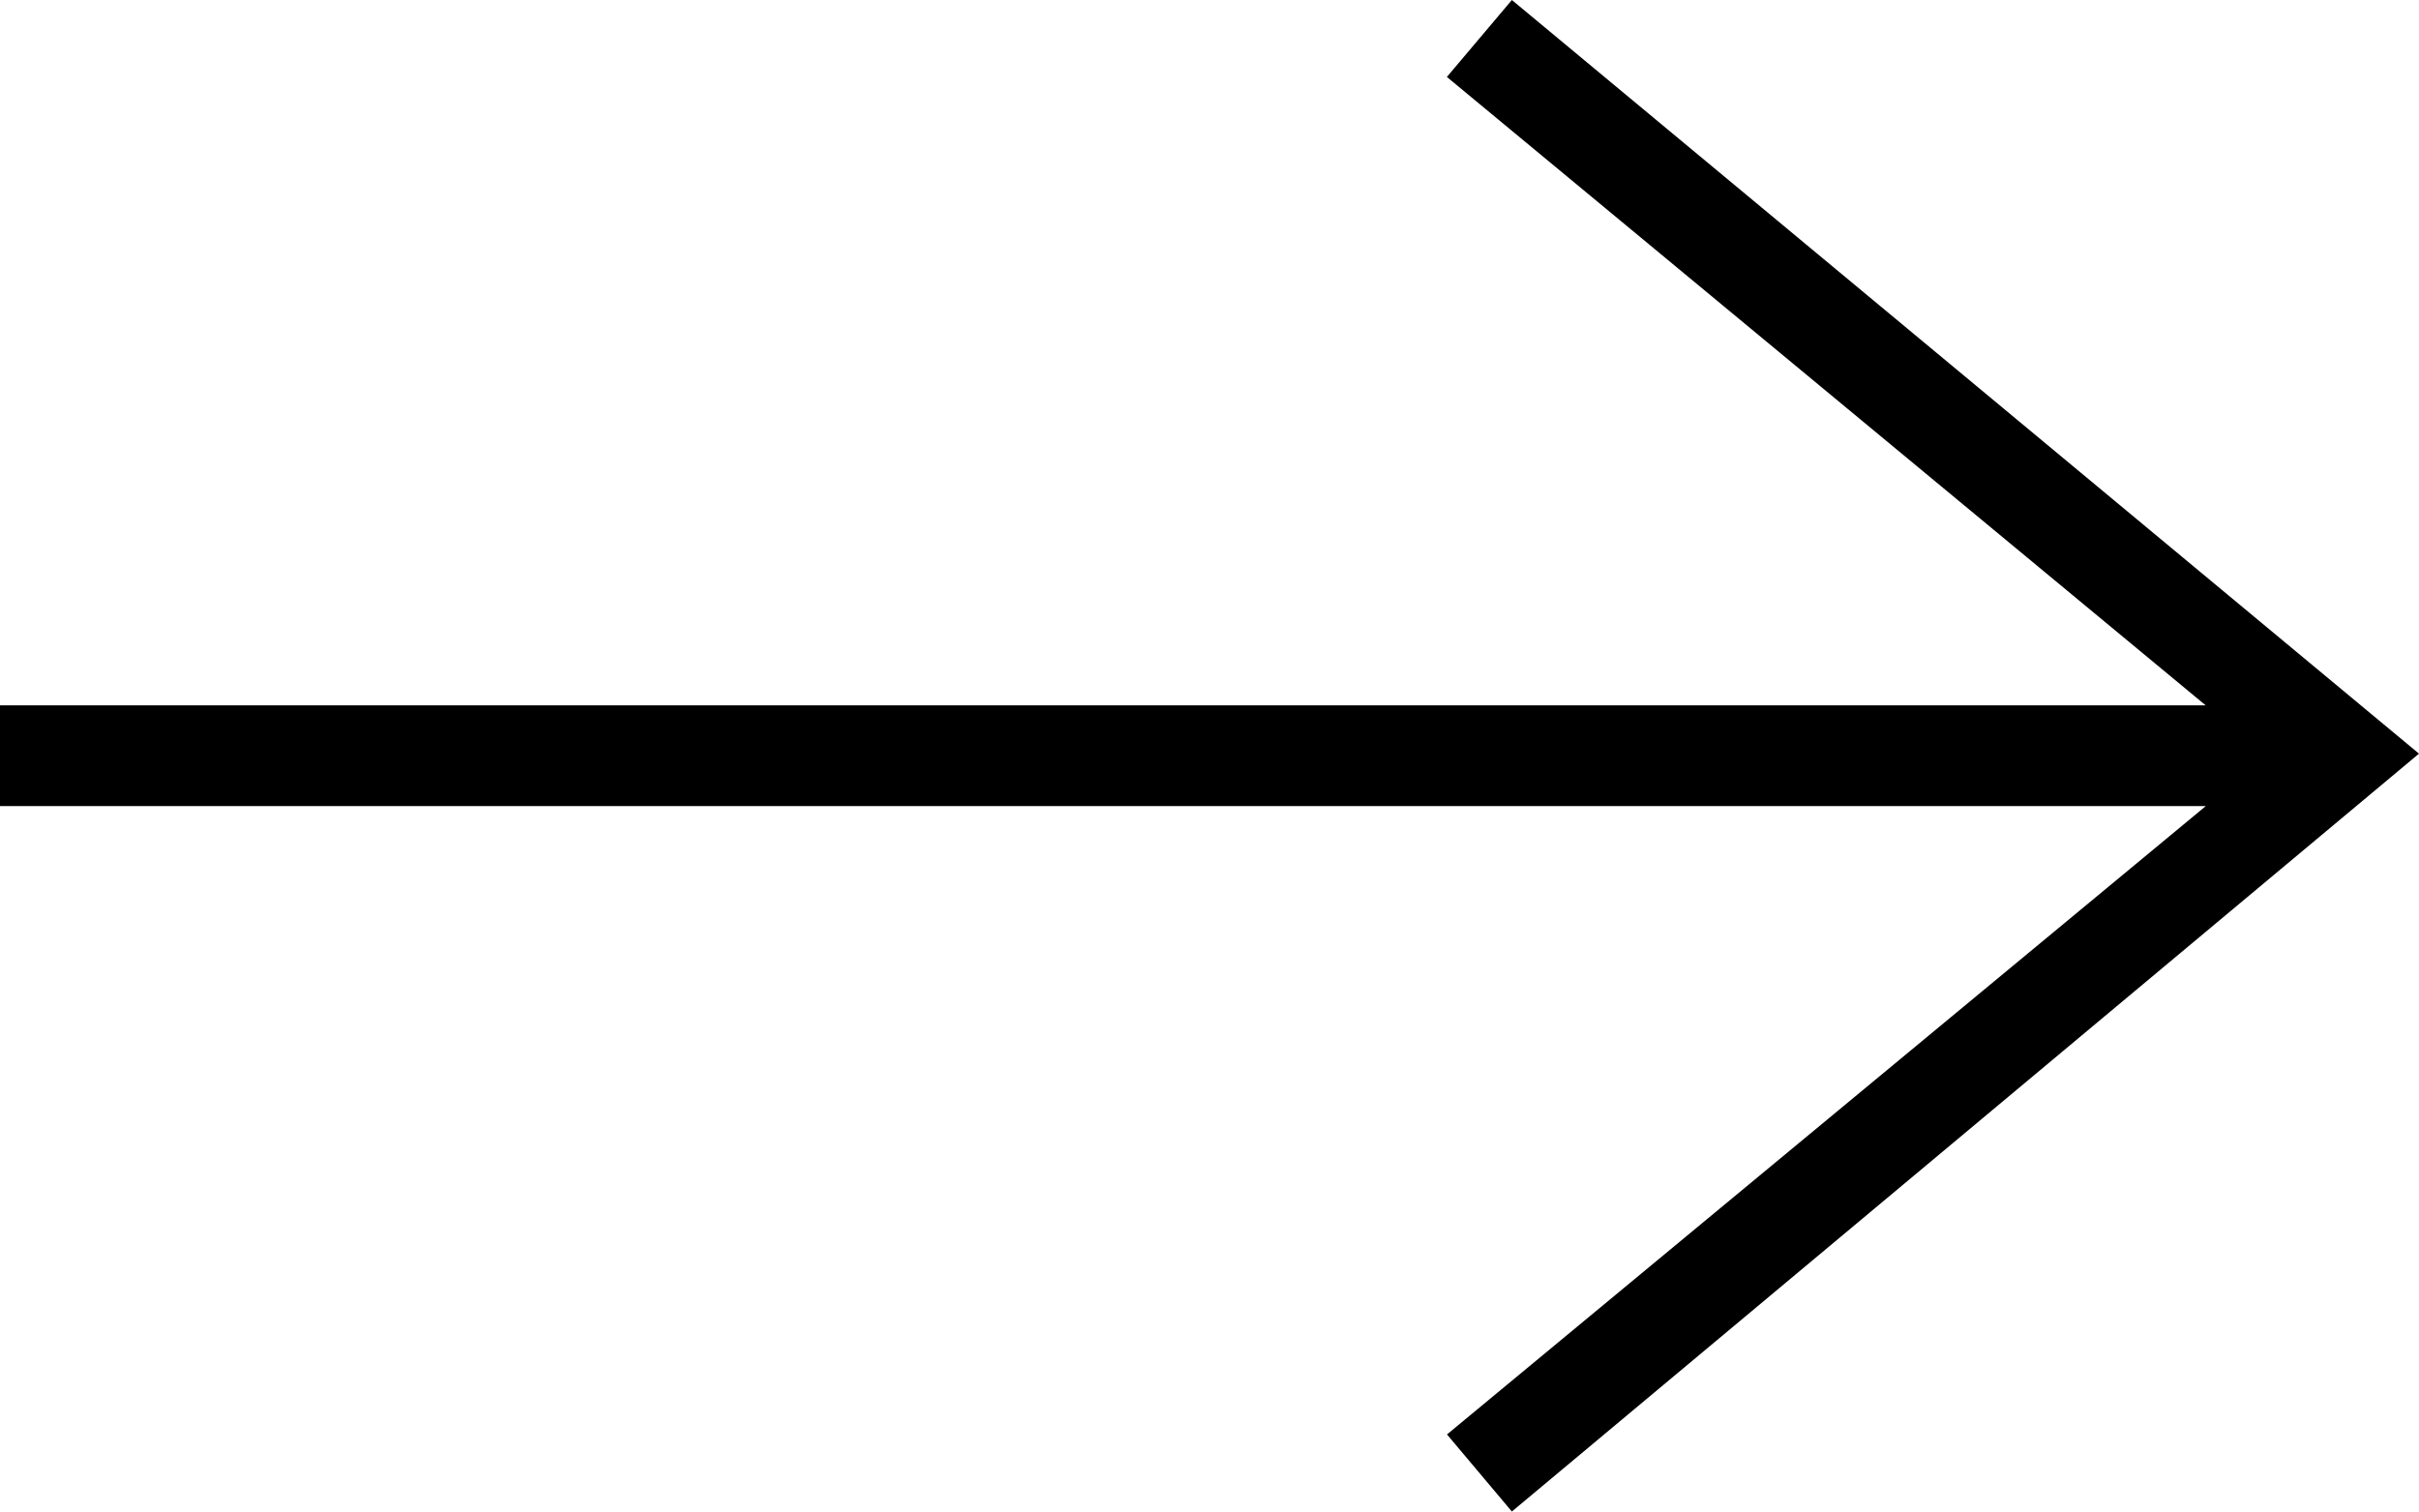
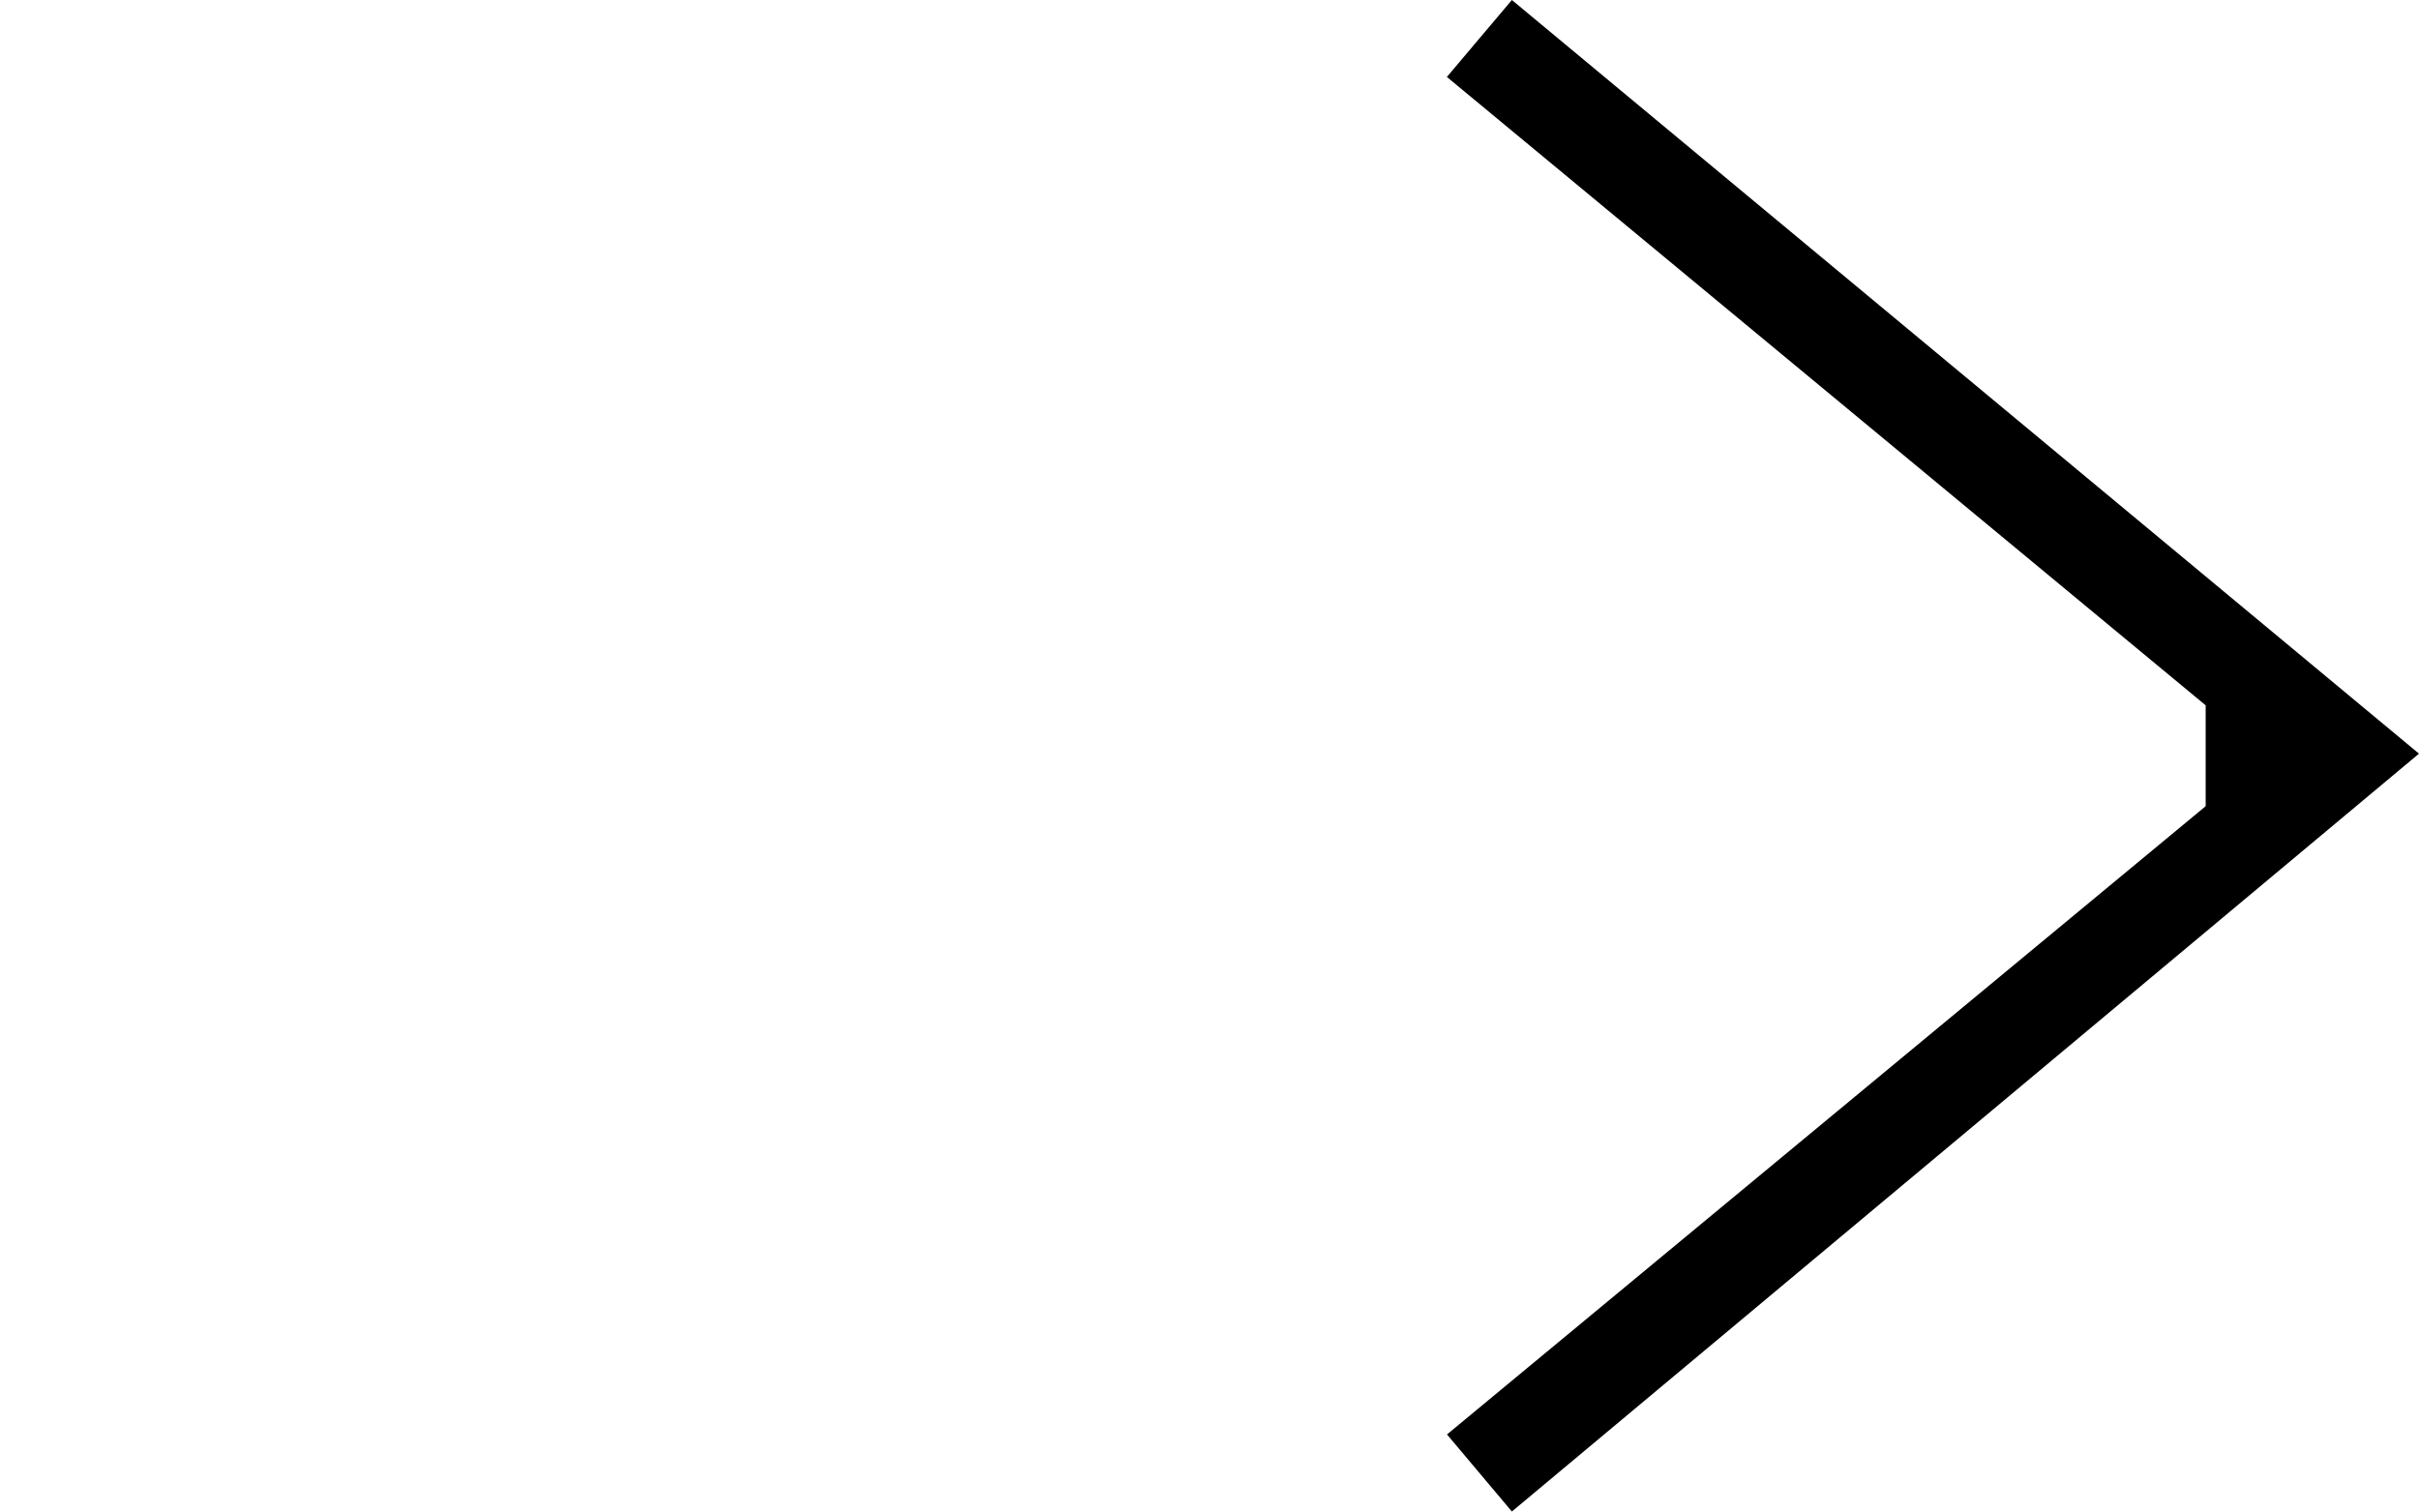
<svg xmlns="http://www.w3.org/2000/svg" width="19.016" height="11.885" viewBox="0 0 19.016 11.885">
-   <path id="iconmonstr-arrow-right-thin" d="M17.339,10.339l-5.964,4.94.51.606,7.131-5.959L11.885,4l-.511.605,5.965,4.941H0v.792H17.339Z" transform="translate(0 -4)" fill-rule="evenodd" />
+   <path id="iconmonstr-arrow-right-thin" d="M17.339,10.339l-5.964,4.94.51.606,7.131-5.959L11.885,4l-.511.605,5.965,4.941v.792H17.339Z" transform="translate(0 -4)" fill-rule="evenodd" />
</svg>